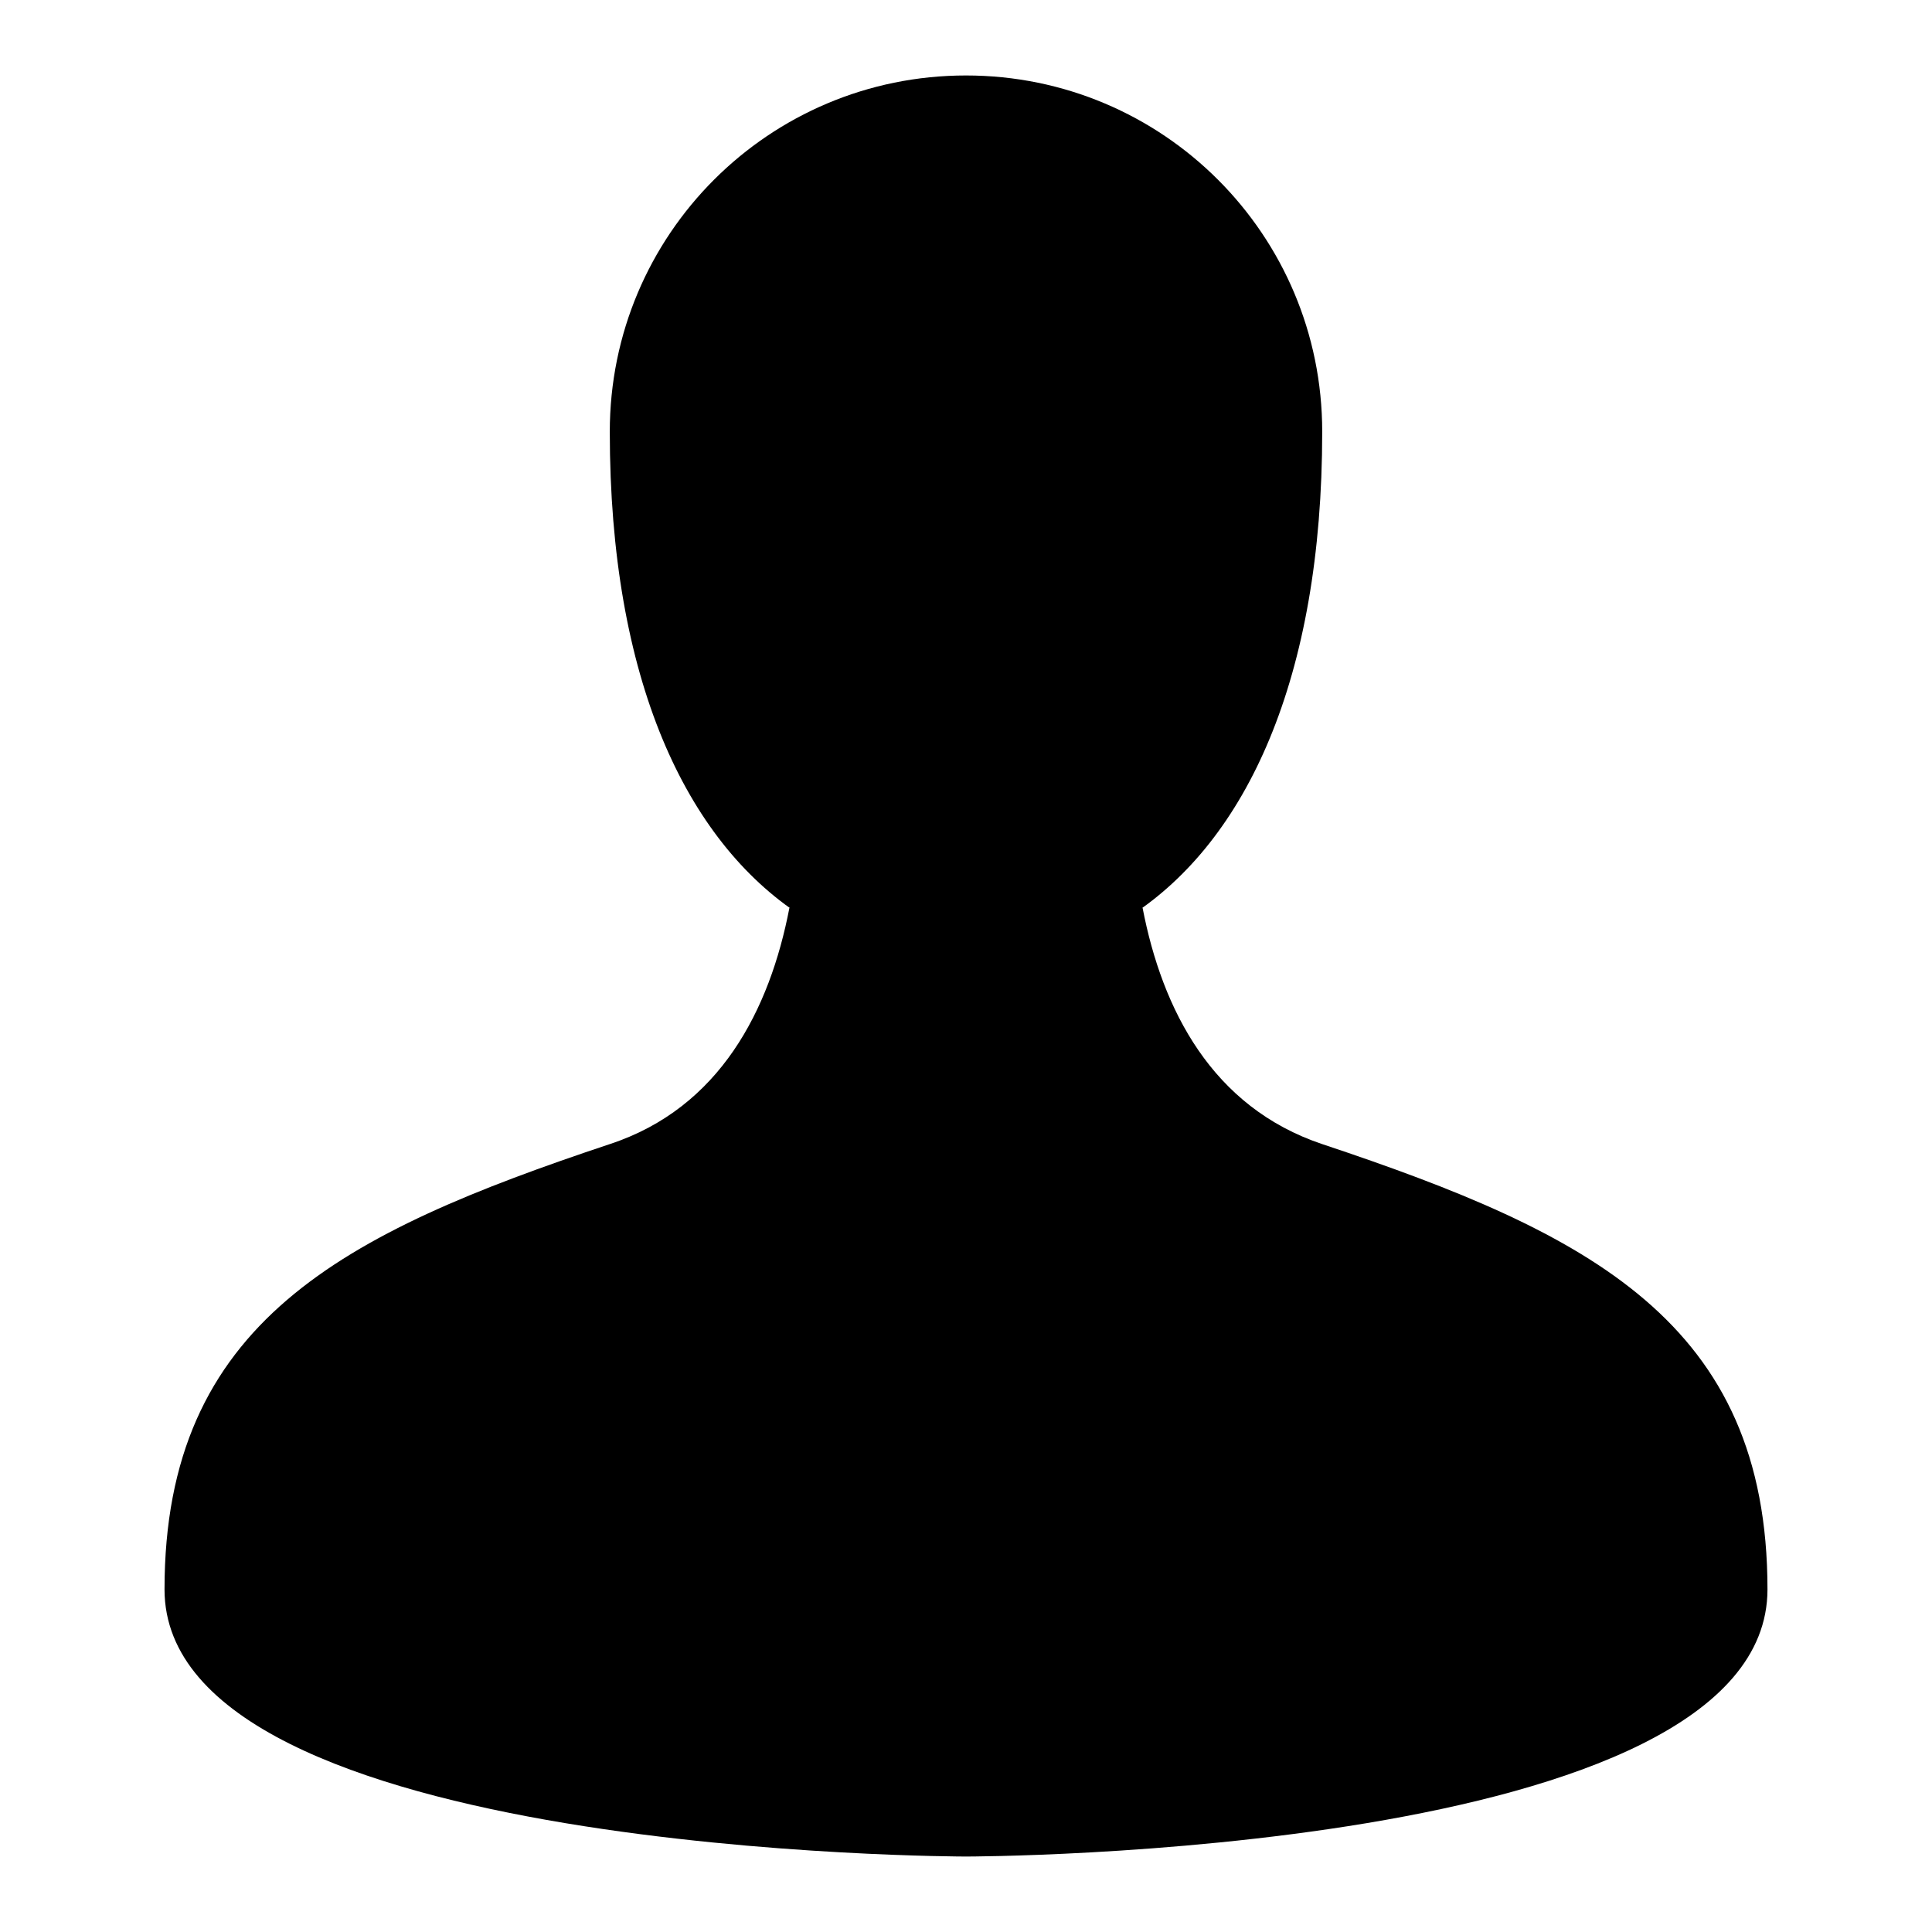
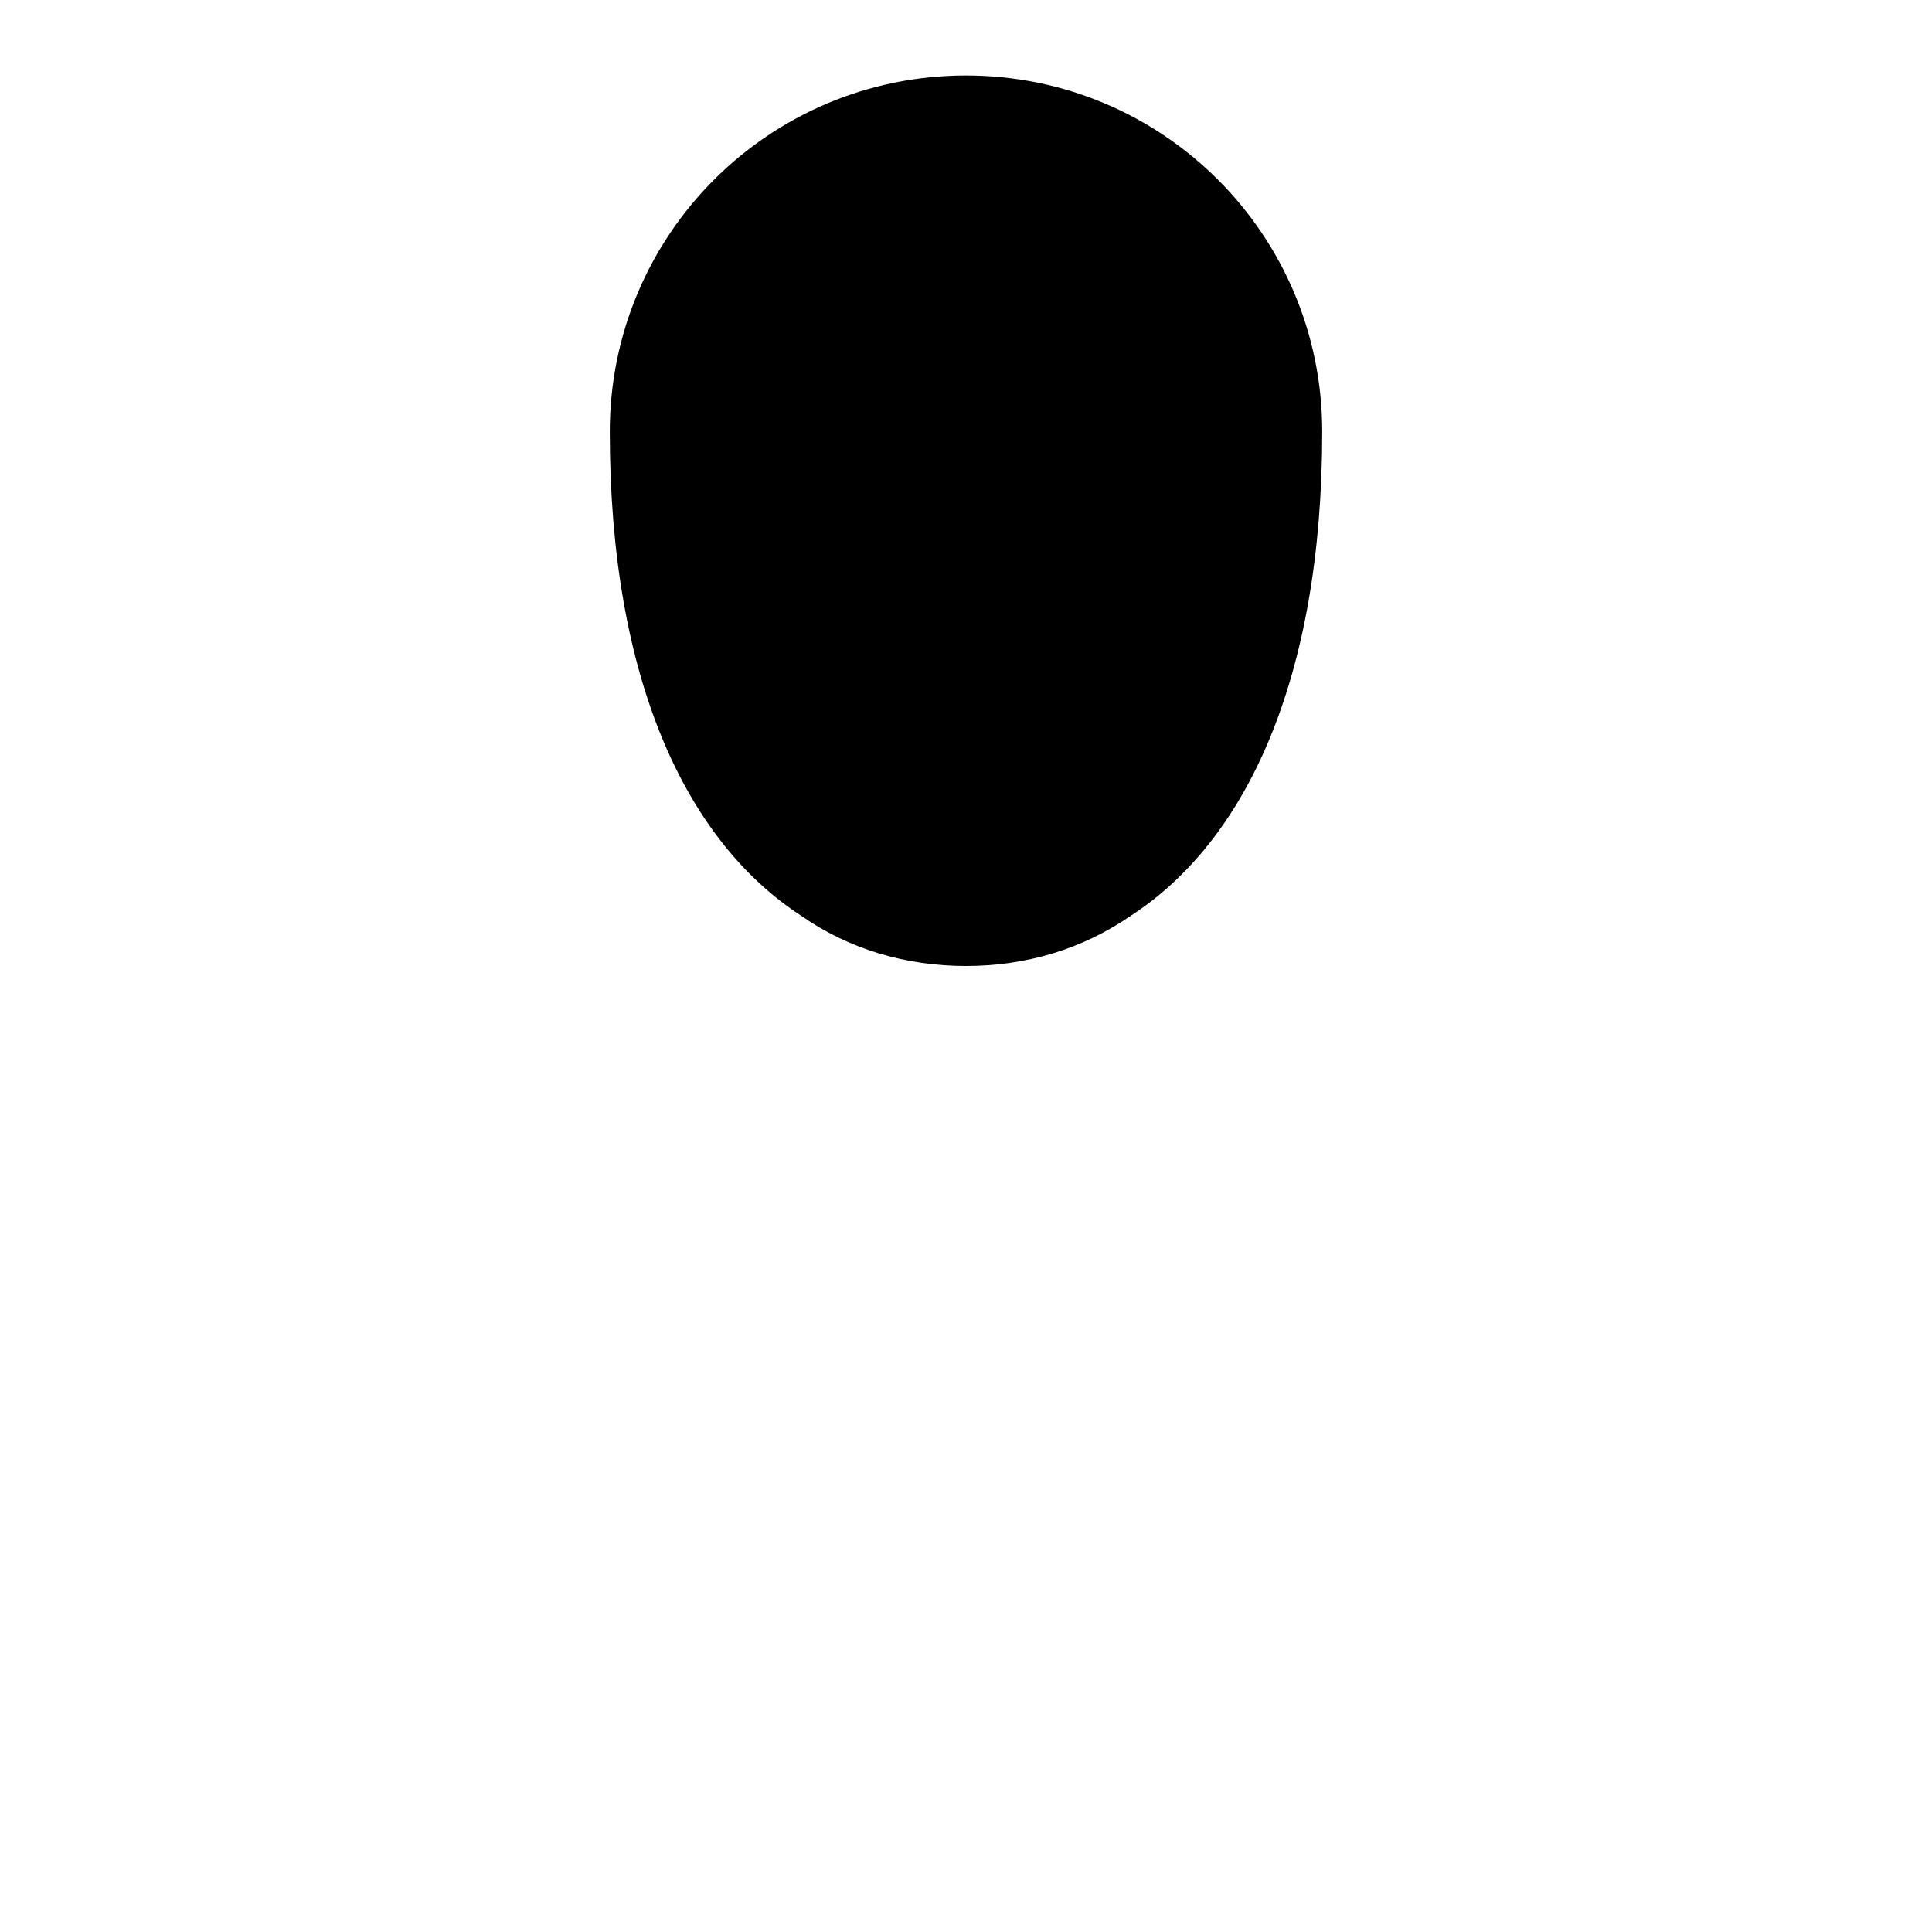
<svg xmlns="http://www.w3.org/2000/svg" version="1.1" x="0px" y="0px" viewBox="0 0 256 256" enable-background="new 0 0 256 256" xml:space="preserve">
  <g>
    <g>
      <path fill="#000000" d="M175.2,57.2c0,32.8-10.1,54.2-25.3,64.1c-6.5,4.5-14,6.7-21.9,6.7c-7.9,0-15.5-2.2-21.9-6.7C90.9,111.4,80.8,90,80.8,57.2C80.8,31.1,101.9,10,128,10C154.1,10,175.2,31.1,175.2,57.2z" />
-       <path fill="#000000" d="M151.4,120.3c2.6,13.5,9.2,26.4,23.8,31.3c35.4,11.8,59,23.6,59,59S128,246,128,246s-106.2,0-106.2-35.4s23.6-47.2,59-59c14.6-4.8,21.2-17.8,23.8-31.3" />
    </g>
  </g>
</svg>